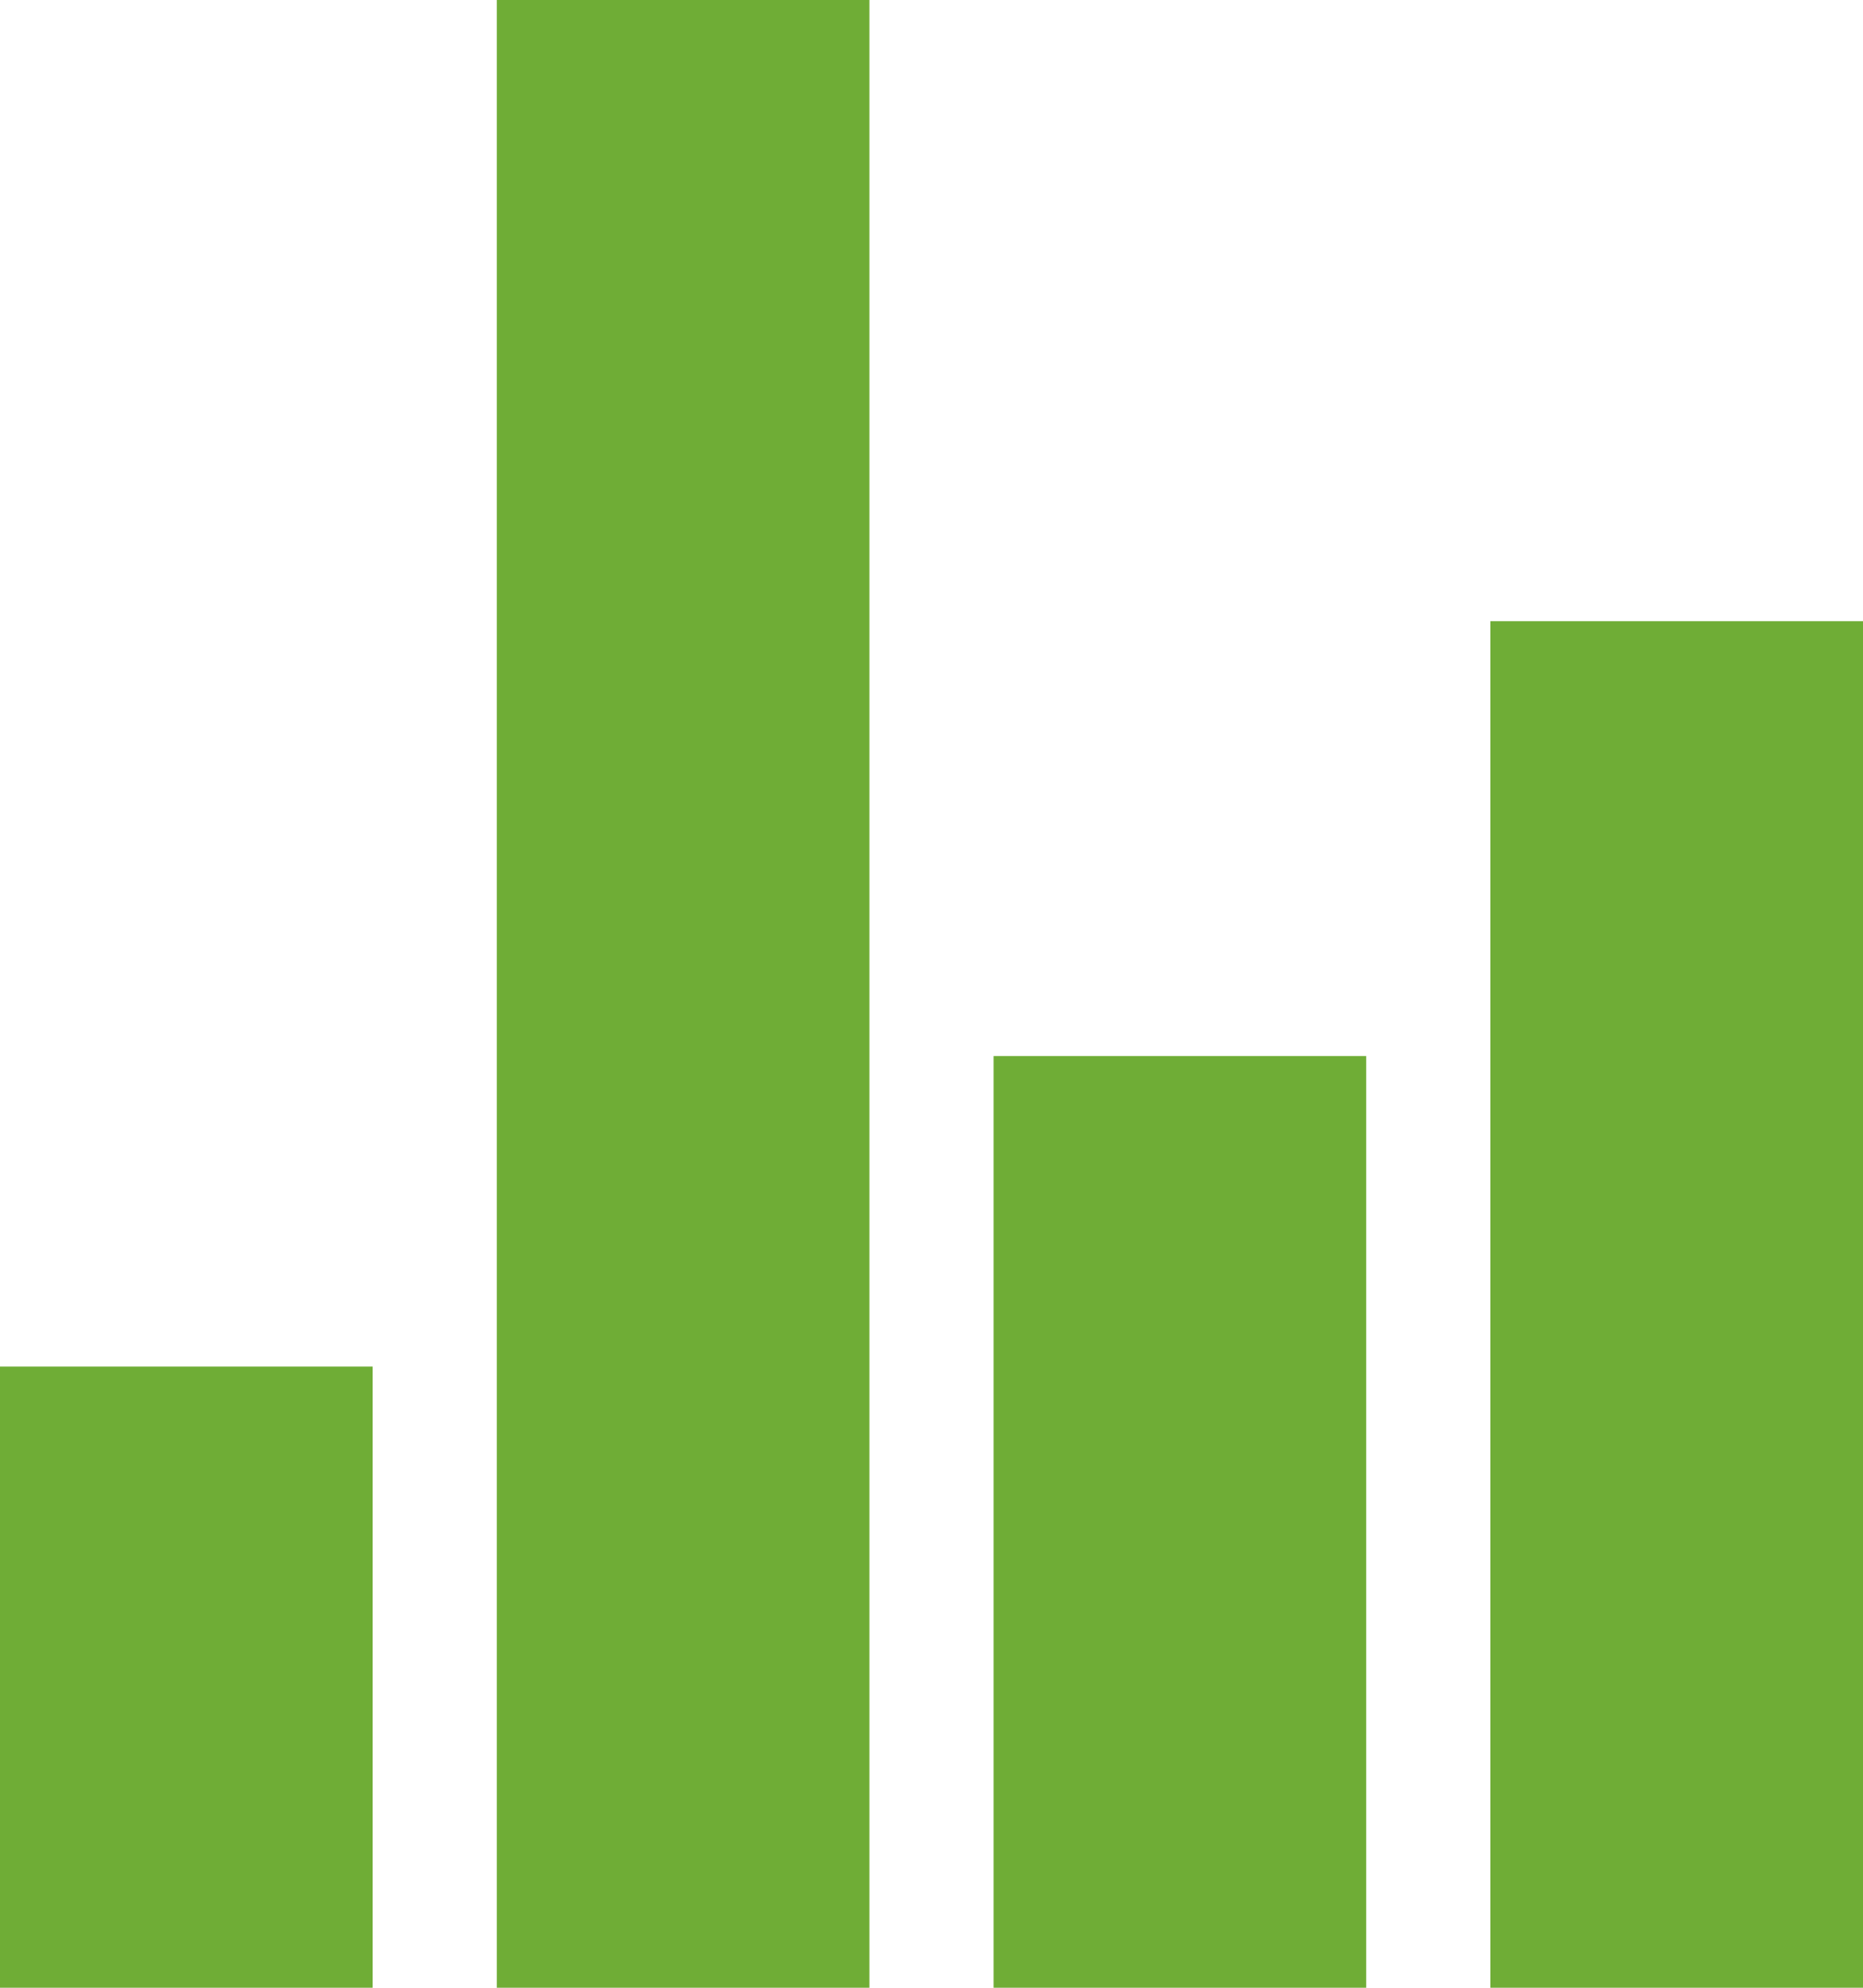
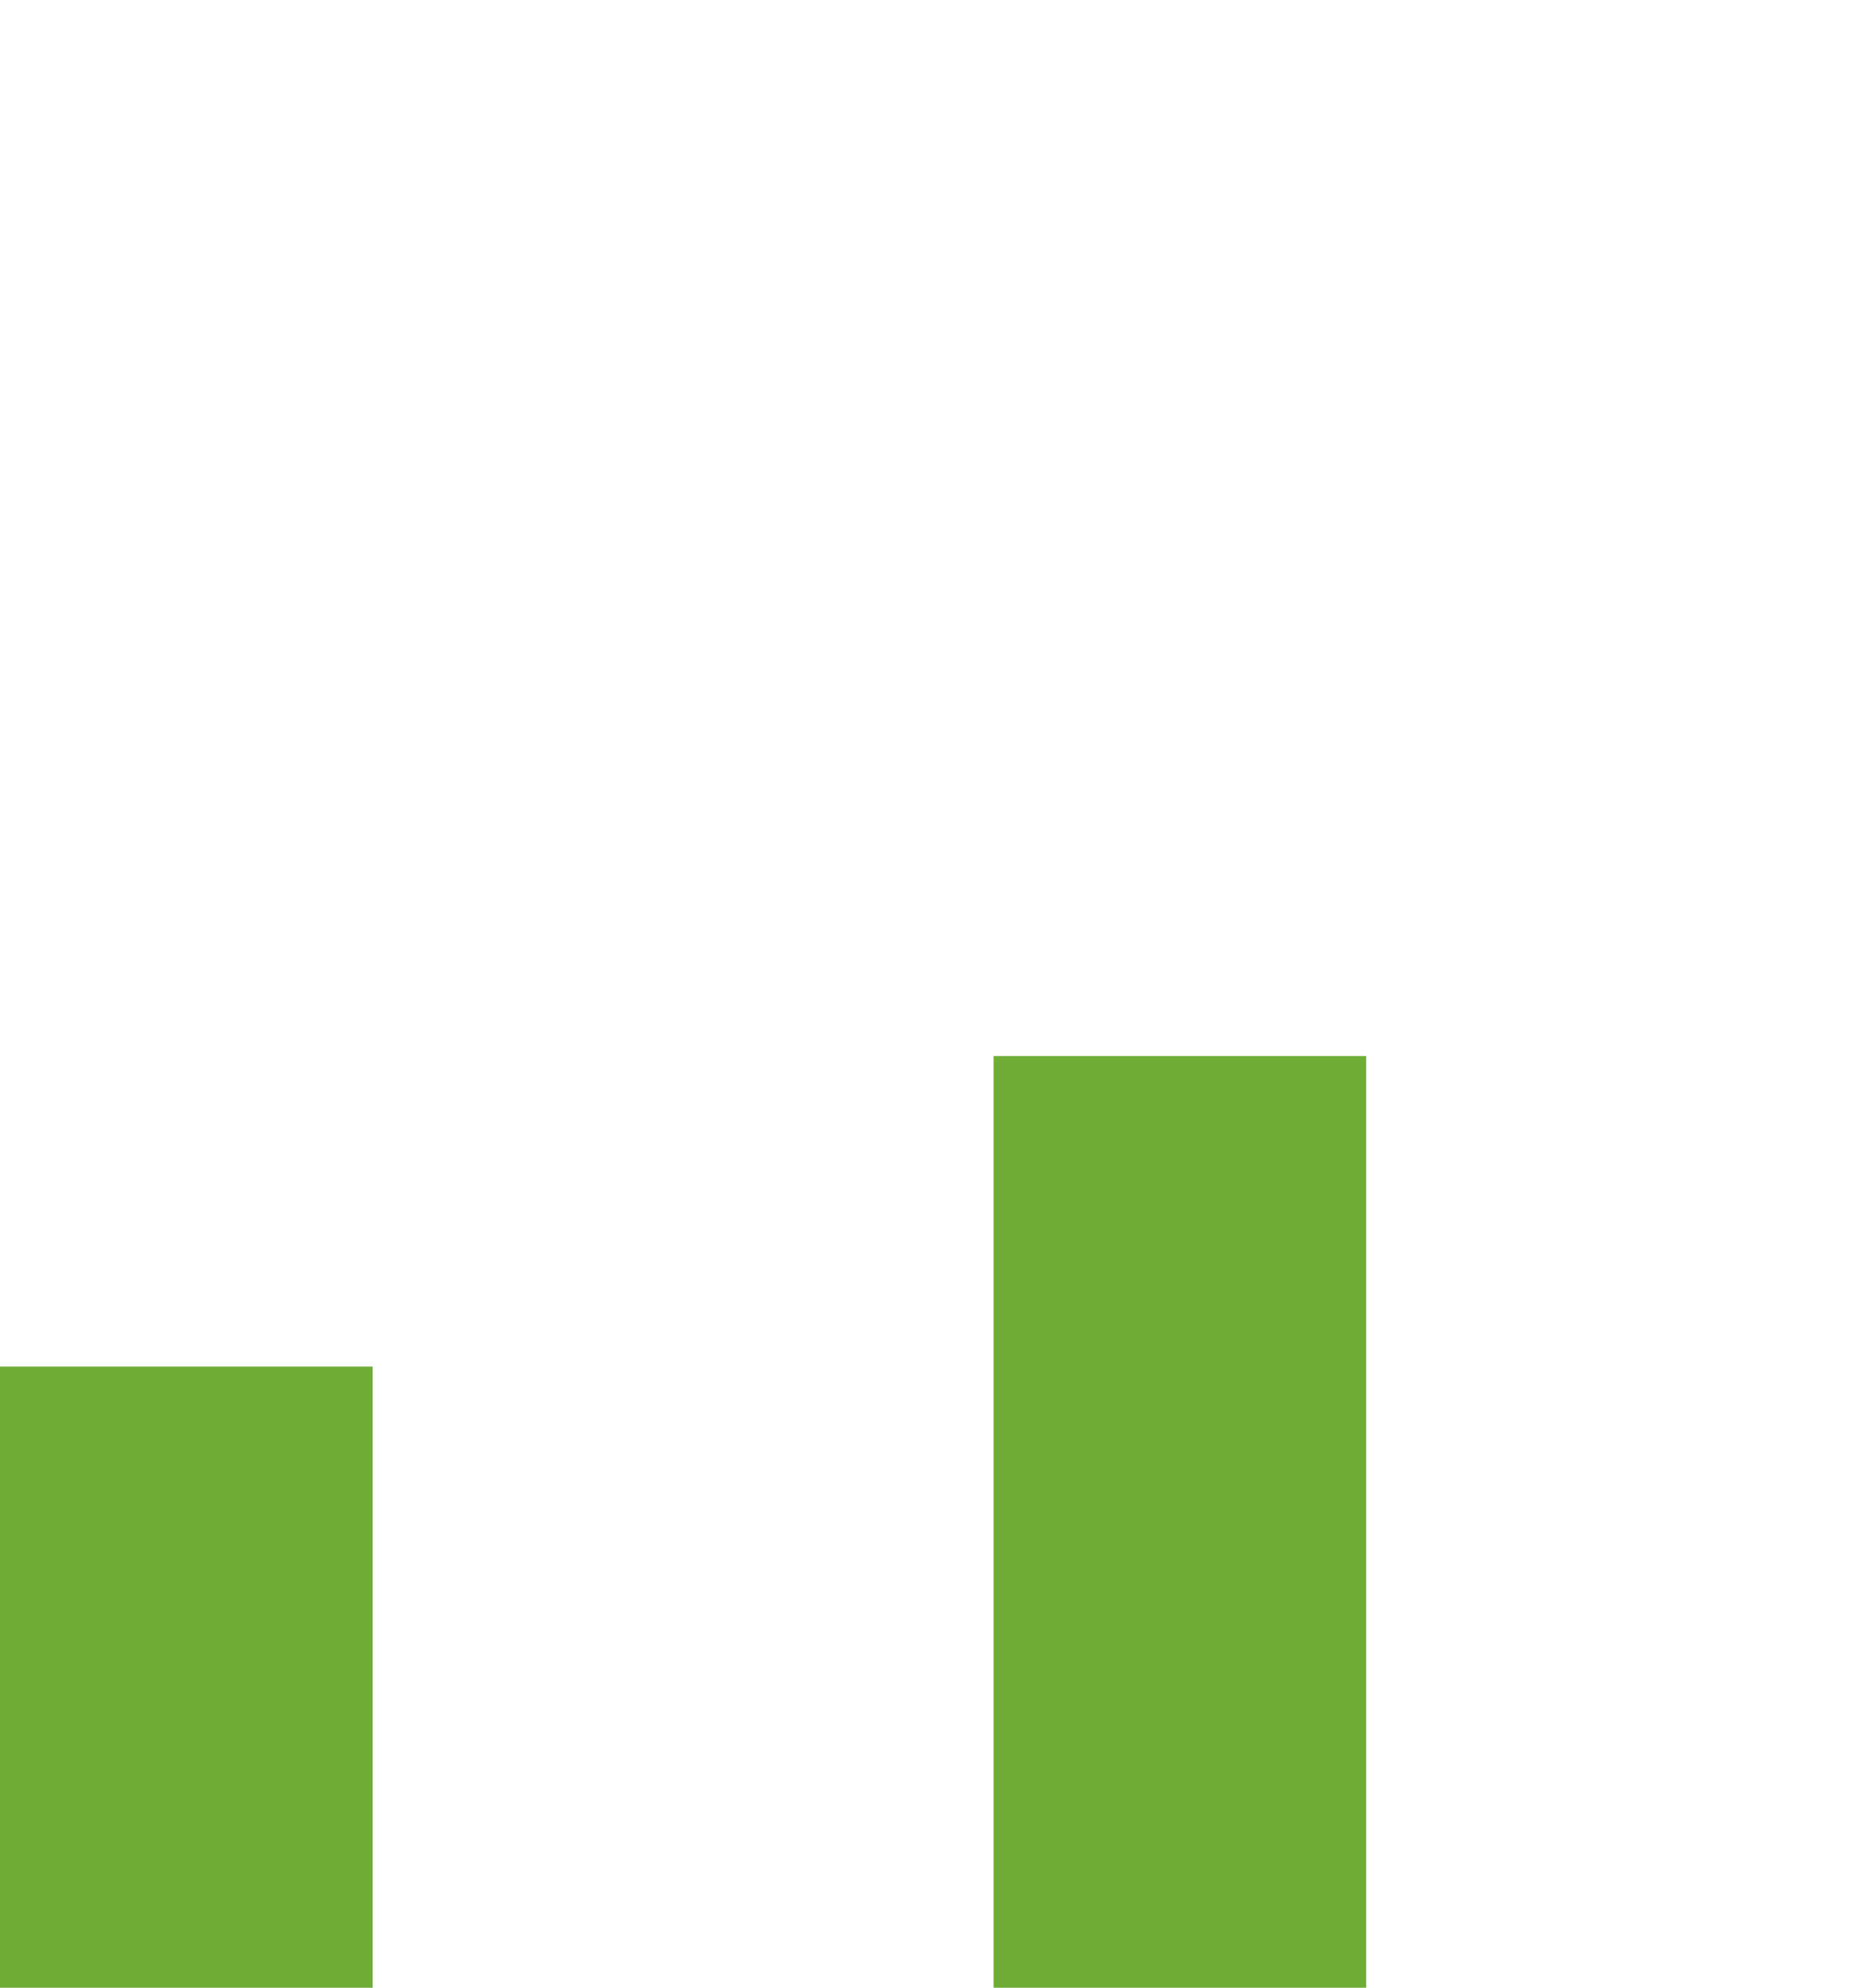
<svg xmlns="http://www.w3.org/2000/svg" width="28.125" height="30" viewBox="0 0 28.125 30">
  <g id="Icon_ionic-md-stats" data-name="Icon ionic-md-stats" transform="translate(-5.291 -5)">
-     <path id="Path_113" data-name="Path 113" d="M12.041,5h5.625V35H12.041Z" transform="translate(0.75)" fill="#6fad36" />
    <path id="Path_114" data-name="Path 114" d="M5.291,23.458h5.625v9.375H5.291Z" transform="translate(0 2.167)" fill="#6fad36" />
    <path id="Path_115" data-name="Path 115" d="M18.791,19.292h5.625V33.354H18.791Z" transform="translate(1.5 1.646)" fill="#6fad36" />
-     <path id="Path_116" data-name="Path 116" d="M25.541,12.542h5.625V33.167H25.541Z" transform="translate(2.25 1.833)" fill="#6fad36" />
  </g>
</svg>